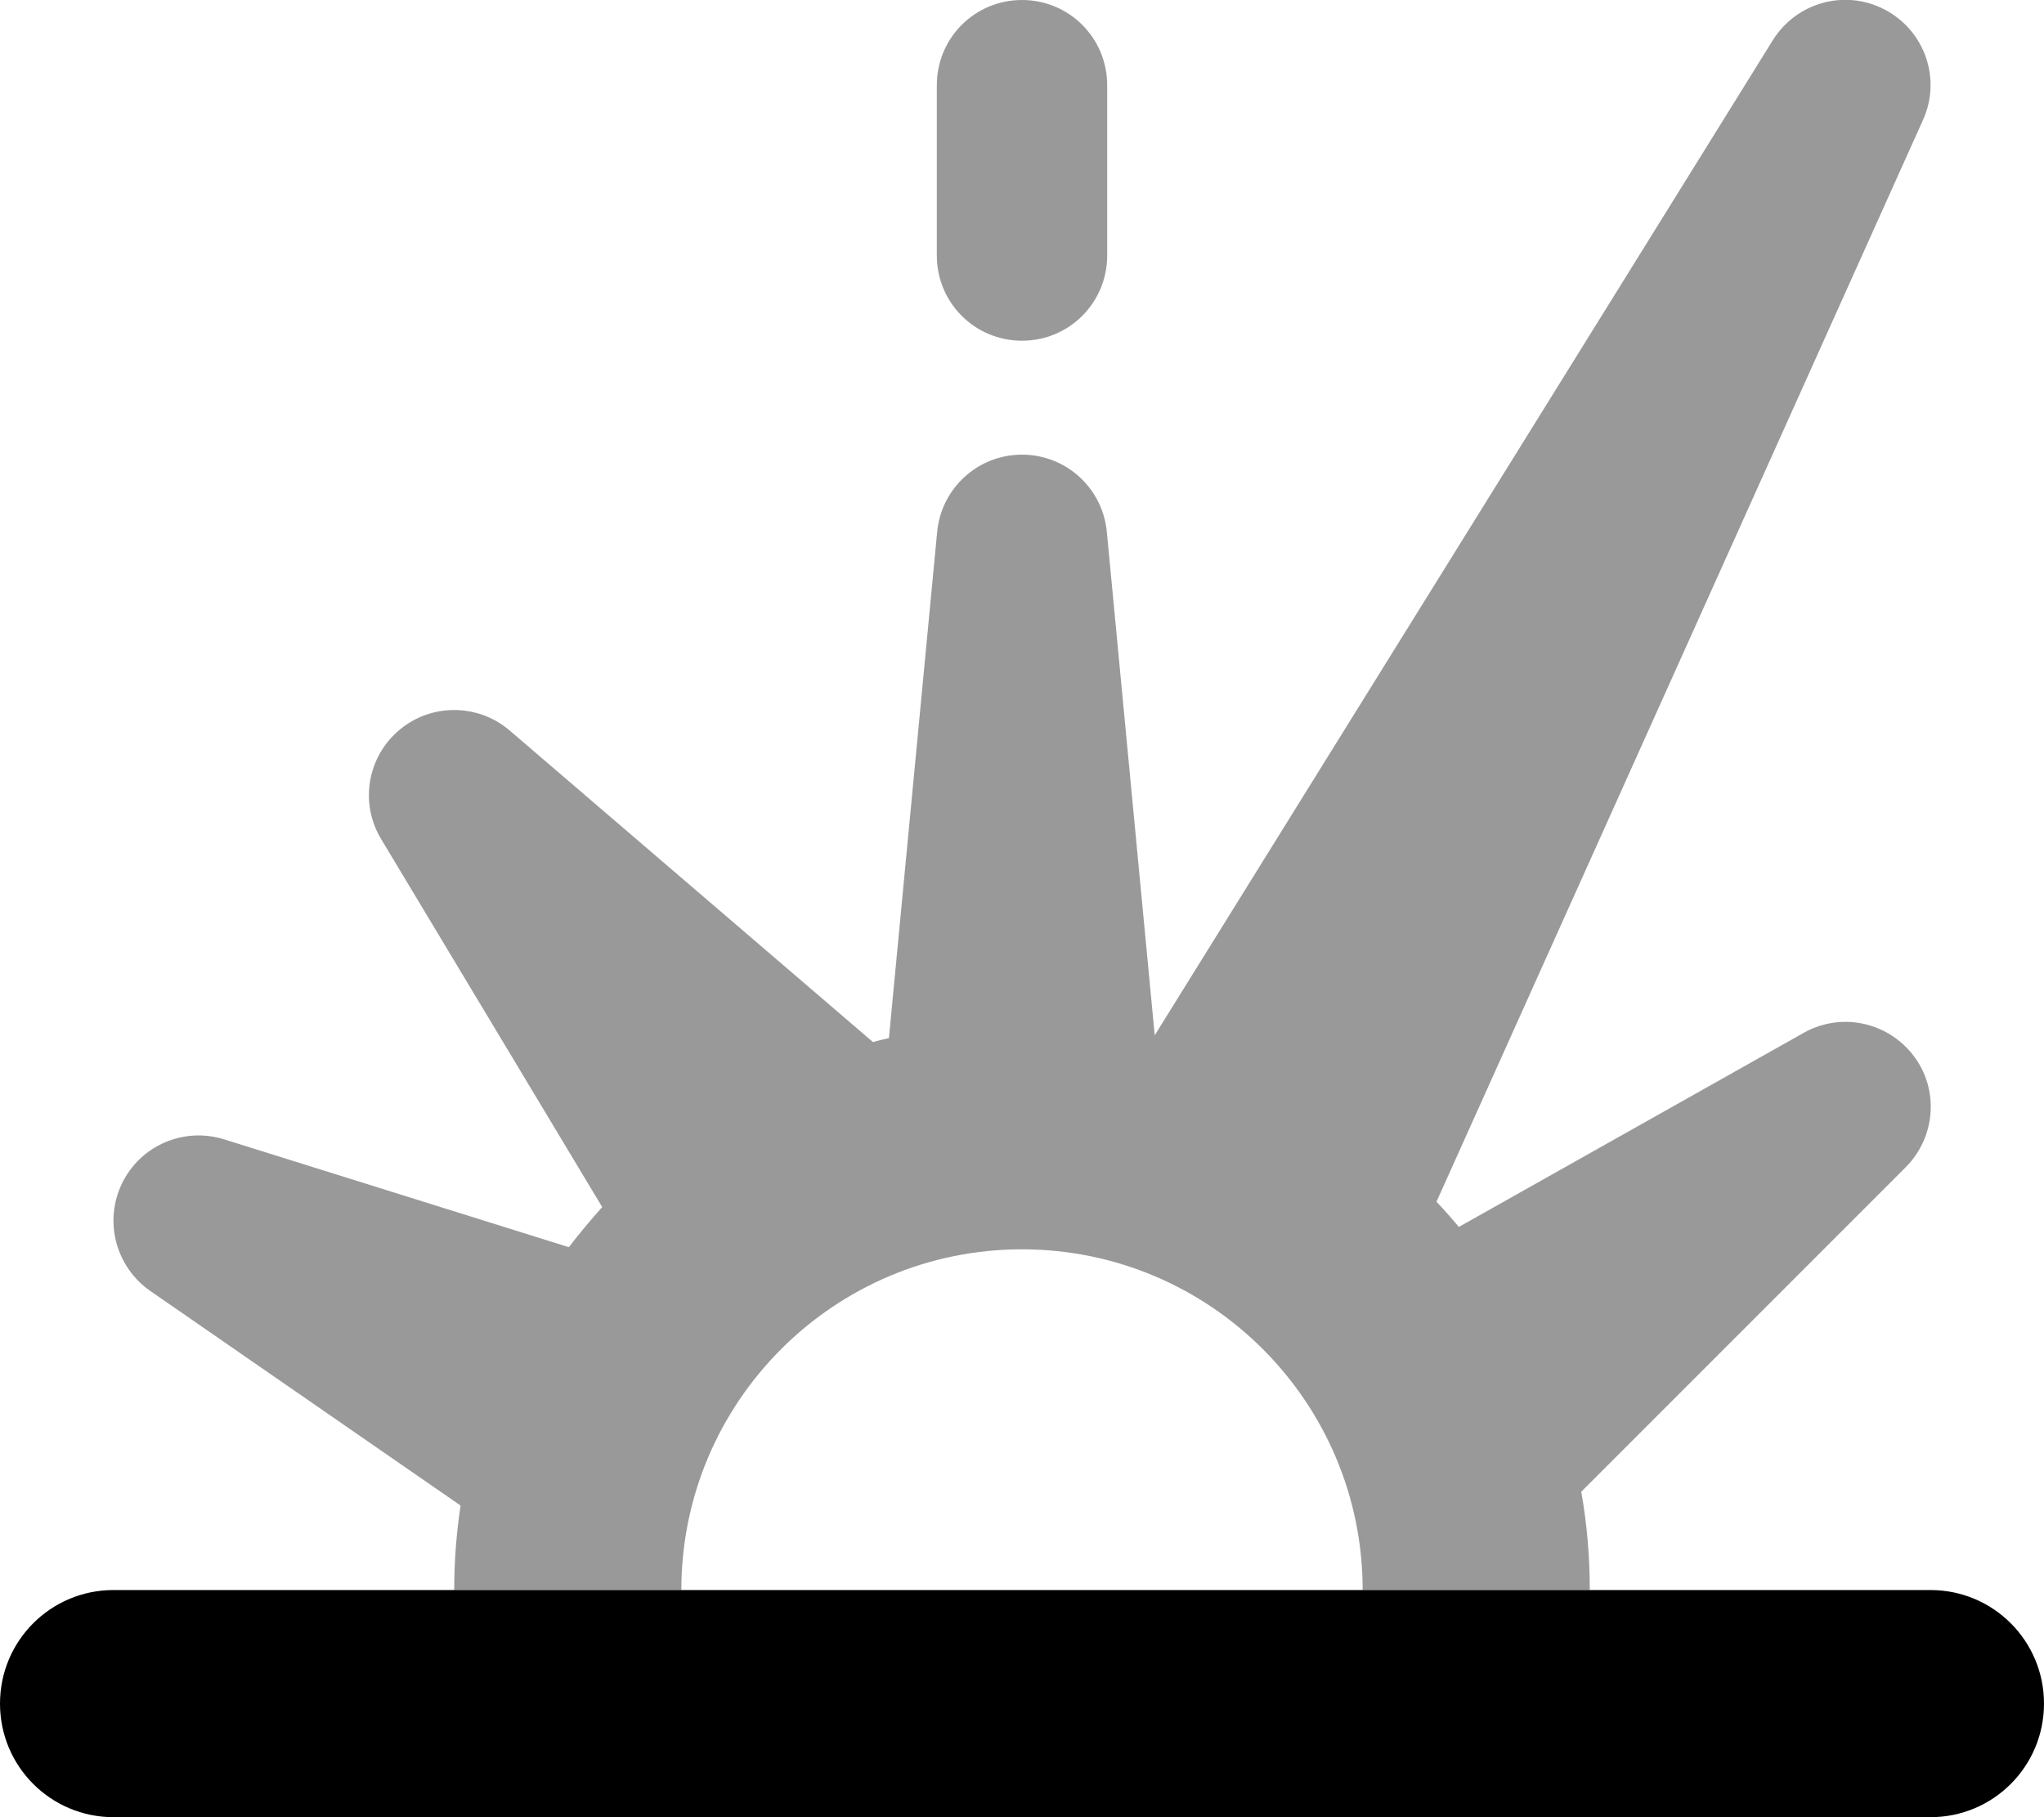
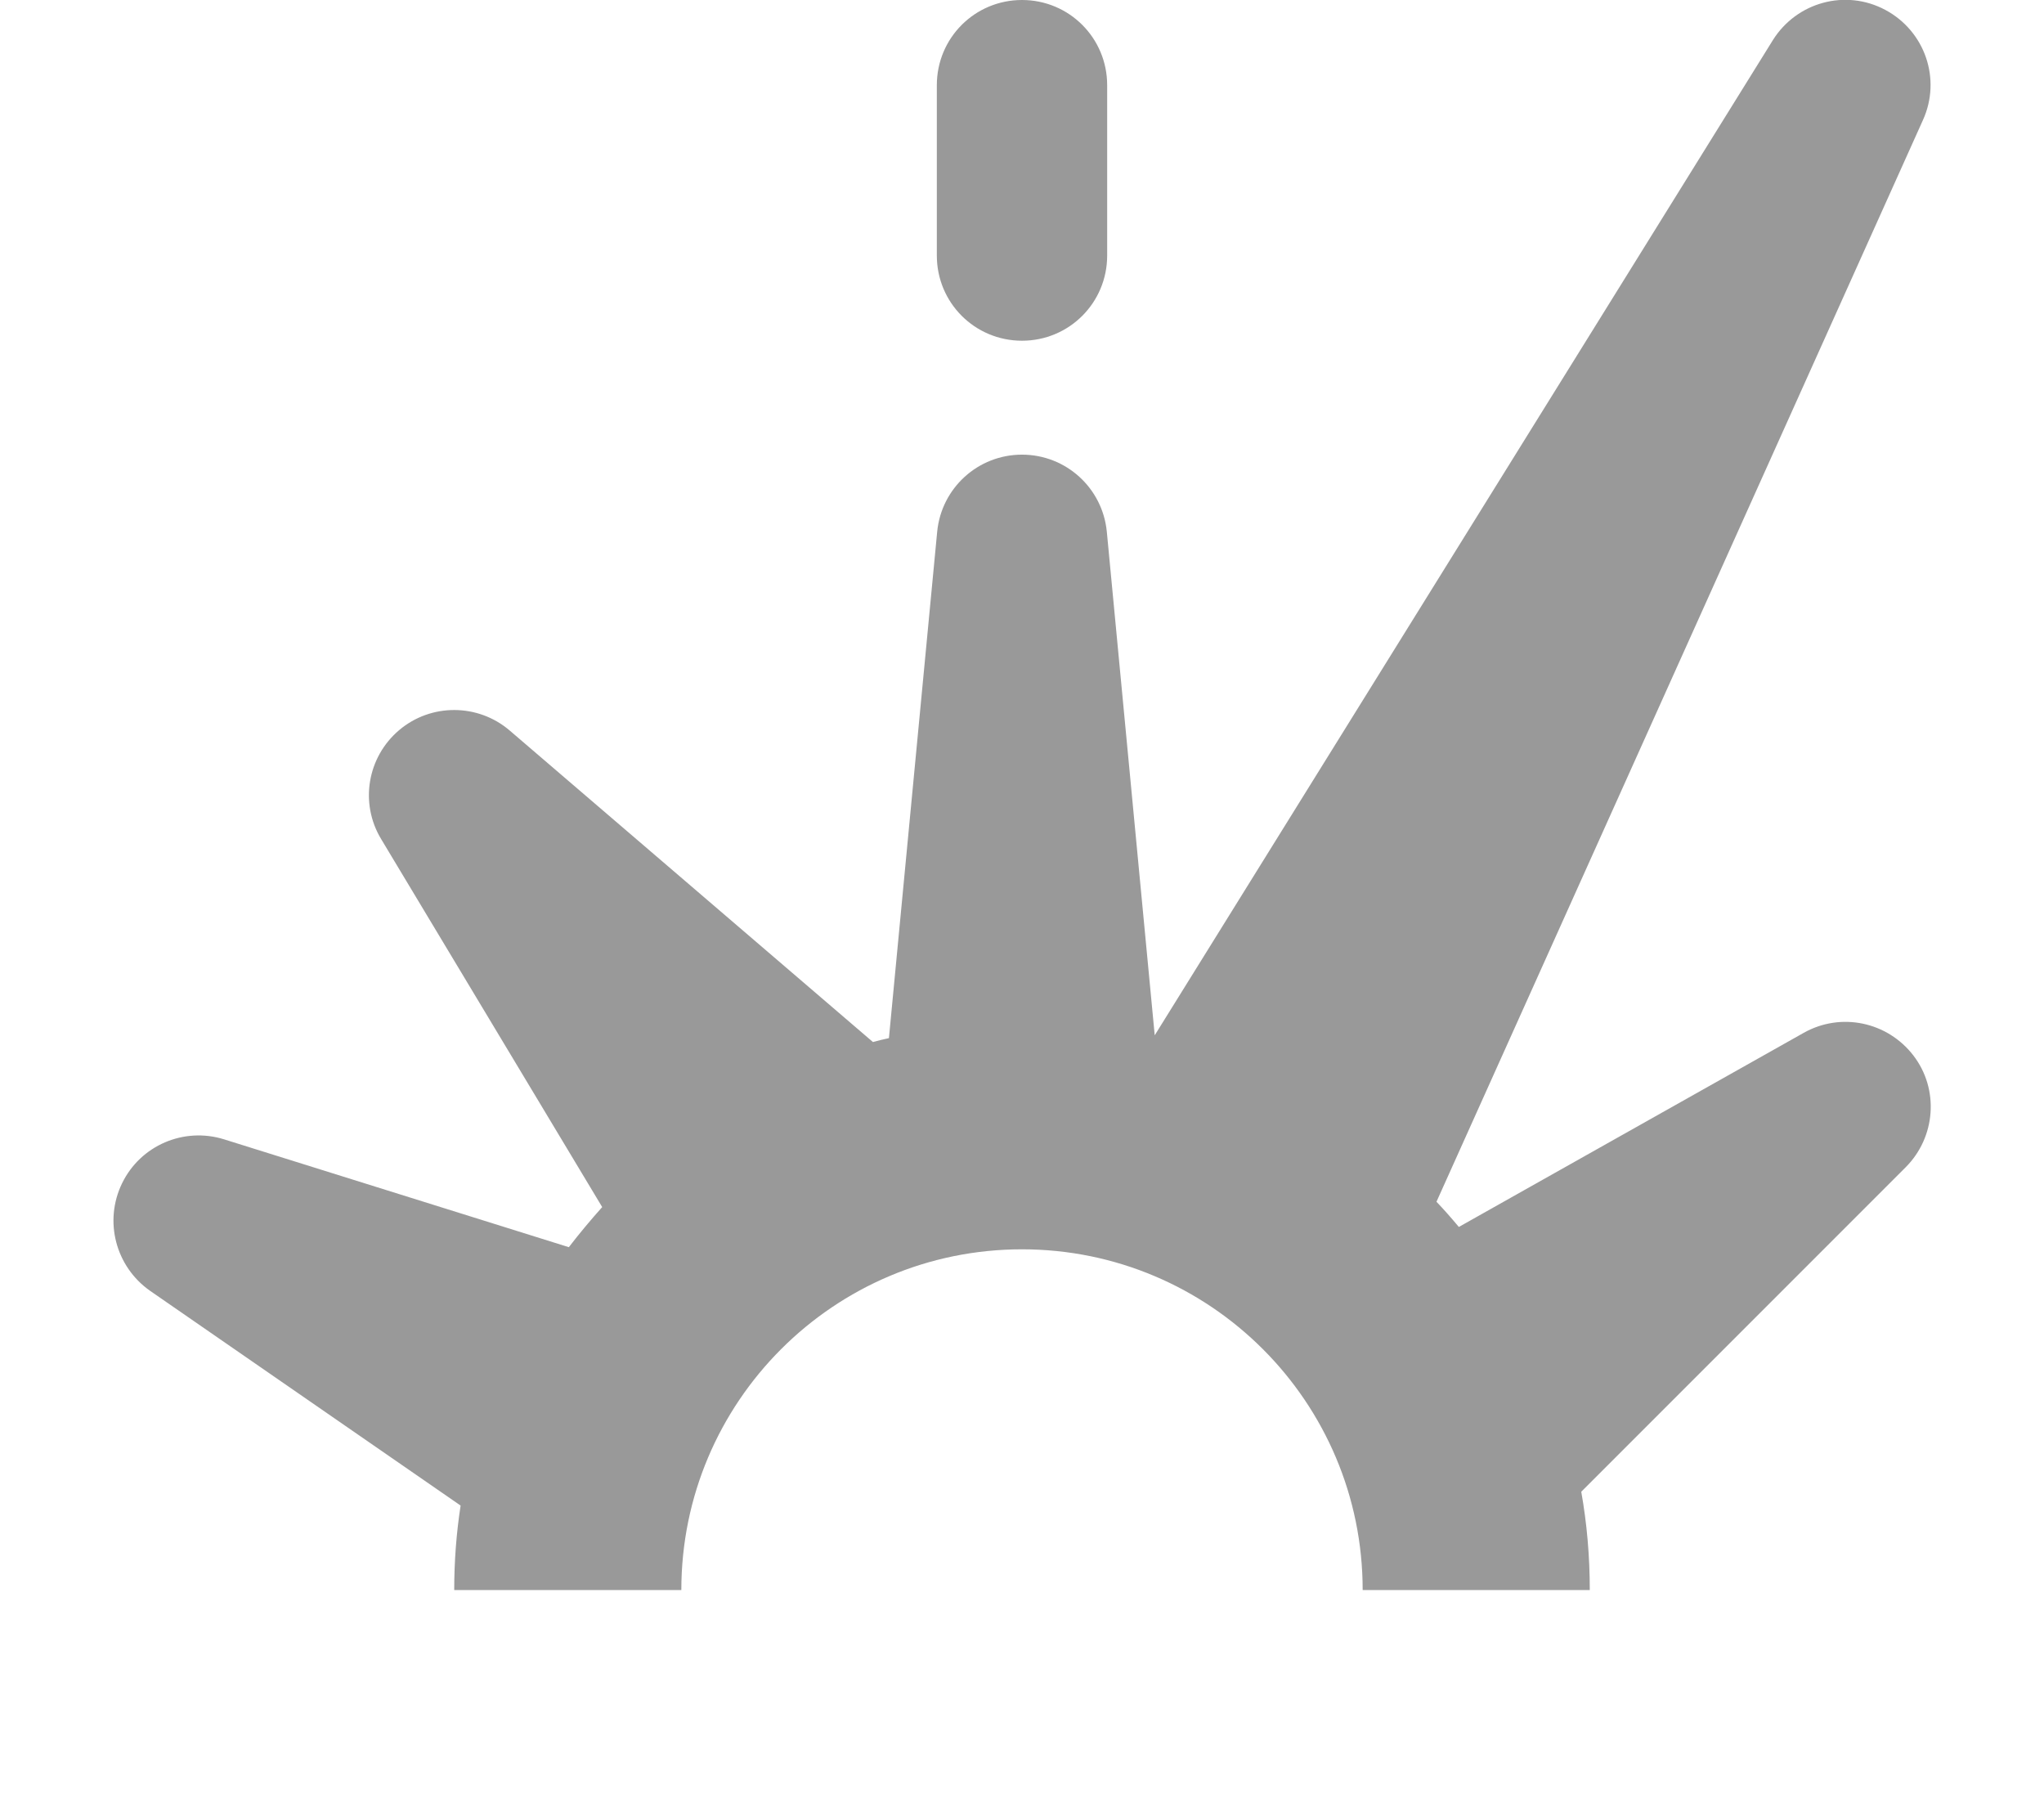
<svg xmlns="http://www.w3.org/2000/svg" viewBox="0 0 576 512">
  <defs>
    <style>.fa-secondary{opacity:.4}</style>
  </defs>
  <path class="fa-secondary" d="M499.6 11.3c6.7-10.7 20.5-14.5 31.7-8.5s15.8 19.5 10.6 31L404.8 338.6c2.2 2.3 4.3 4.7 6.3 7.1l97.2-54.7c10.5-5.9 23.6-3.1 30.9 6.4s6.3 23-2.2 31.5l-91.4 91.4c1.6 9 2.4 18.2 2.4 27.7H384c0-53-43-96-96-96s-96 43-96 96H128c0-8.1 .6-16 1.8-23.8L42.3 363.7c-9.7-6.8-13.1-19.6-7.9-30.3s17.4-15.9 28.7-12.4l97.2 30.4c3-3.9 6.1-7.6 9.4-11.3L107.4 236.4c-6.1-10.1-3.9-23.1 5.1-30.7s22.2-7.5 31.1 .1L246 293.6c1.5-.4 3-.8 4.5-1.1l13.6-142.7c1.2-12.3 11.5-21.7 23.9-21.7s22.7 9.4 23.9 21.7l13.5 141.9L499.6 11.3zM288 0c13.3 0 24 10.7 24 24V72c0 13.3-10.7 24-24 24s-24-10.7-24-24V24c0-13.3 10.7-24 24-24z" />
-   <path class="fa-primary" d="M0 480c0-17.7 14.3-32 32-32H544c17.7 0 32 14.3 32 32s-14.3 32-32 32H32c-17.7 0-32-14.3-32-32z" />
</svg>